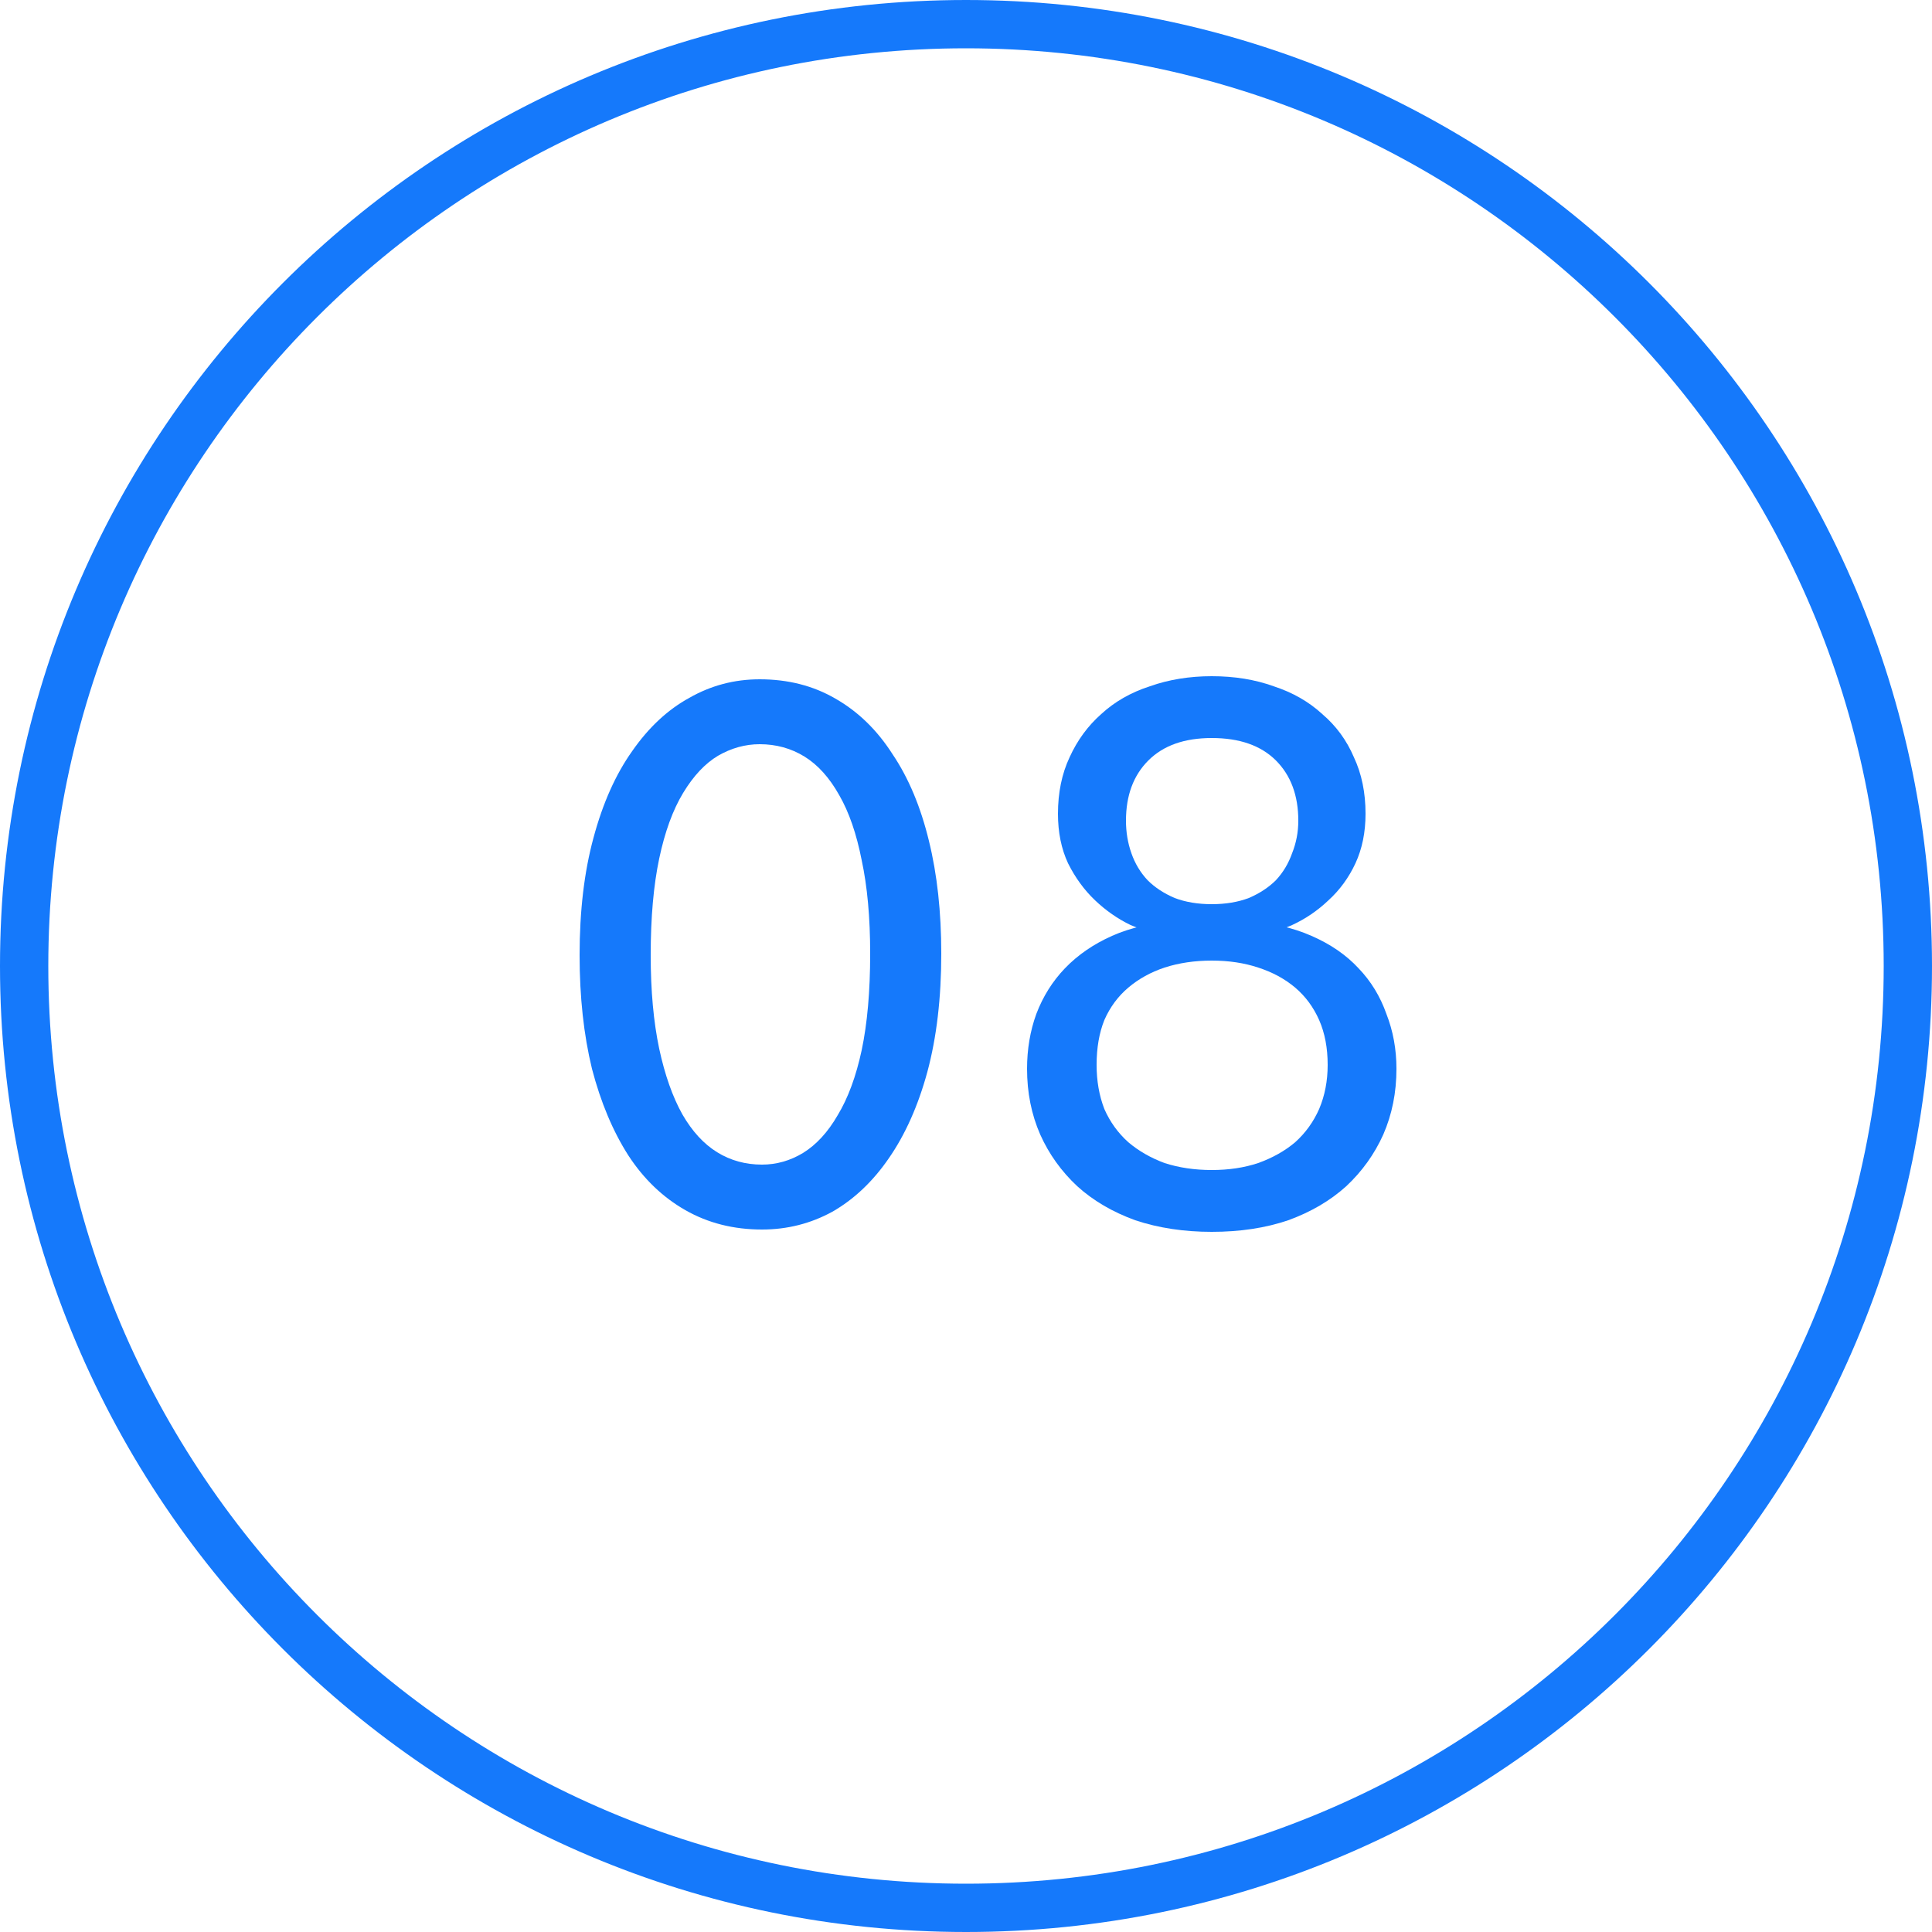
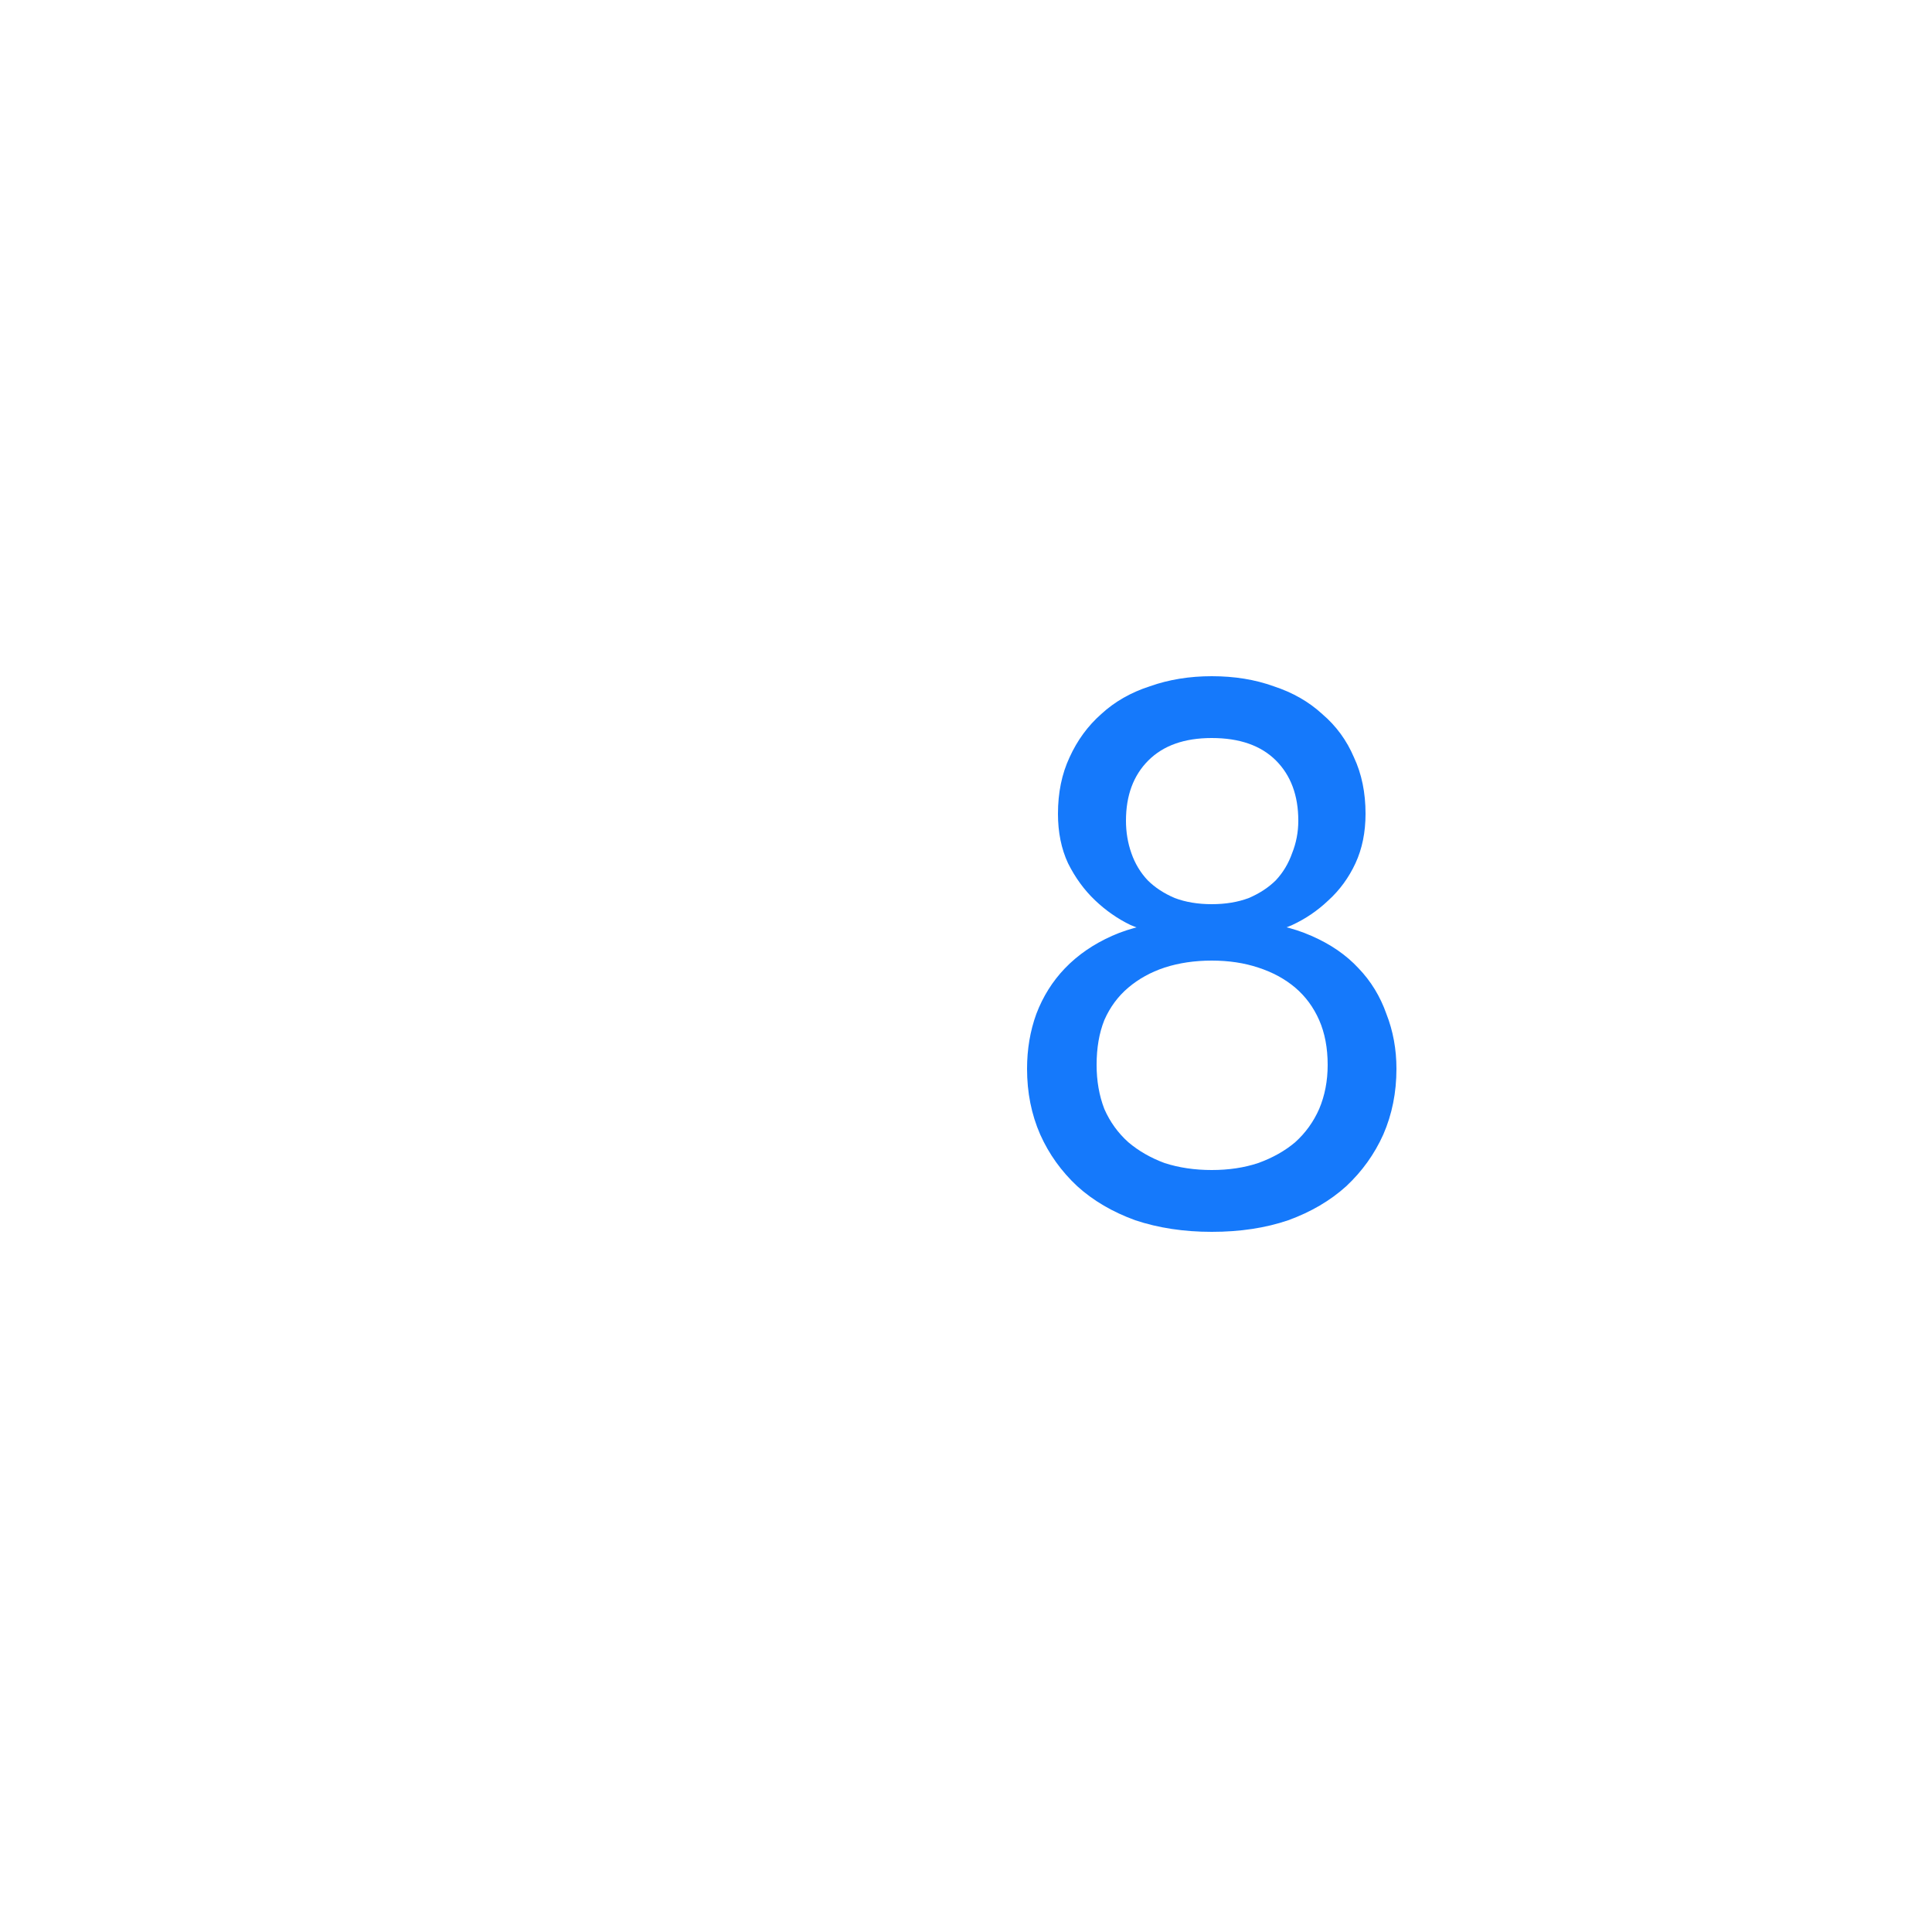
<svg xmlns="http://www.w3.org/2000/svg" width="40" height="40" viewBox="0 0 40 40" fill="none">
  <g clip-path="url(#clip0_180_43)">
-     <path d="M20 39.5C30.77 39.5 39.5 30.77 39.5 20C39.5 9.23 30.77 0.5 20 0.5C9.23 0.5 0.5 9.23 0.5 20C0.5 30.77 9.23 39.5 20 39.5Z" stroke="#1579FB" />
-     <path d="M15.776 25.456C15.189 25.456 14.661 25.323 14.192 25.056C13.723 24.789 13.328 24.411 13.008 23.92C12.688 23.419 12.437 22.821 12.256 22.128C12.085 21.424 12 20.64 12 19.776C12 18.859 12.096 18.048 12.288 17.344C12.48 16.629 12.747 16.032 13.088 15.552C13.429 15.061 13.824 14.693 14.272 14.448C14.72 14.192 15.205 14.064 15.728 14.064C16.315 14.064 16.837 14.197 17.296 14.464C17.765 14.731 18.16 15.115 18.48 15.616C18.811 16.107 19.061 16.704 19.232 17.408C19.403 18.101 19.488 18.88 19.488 19.744C19.488 20.661 19.392 21.477 19.2 22.192C19.008 22.896 18.741 23.493 18.4 23.984C18.069 24.464 17.68 24.832 17.232 25.088C16.784 25.333 16.299 25.456 15.776 25.456ZM15.776 24.112C16.075 24.112 16.357 24.032 16.624 23.872C16.901 23.701 17.141 23.44 17.344 23.088C17.557 22.736 17.723 22.288 17.84 21.744C17.957 21.189 18.016 20.523 18.016 19.744C18.016 18.997 17.957 18.352 17.84 17.808C17.733 17.264 17.579 16.816 17.376 16.464C17.173 16.101 16.933 15.835 16.656 15.664C16.379 15.493 16.069 15.408 15.728 15.408C15.429 15.408 15.141 15.488 14.864 15.648C14.597 15.808 14.357 16.064 14.144 16.416C13.931 16.768 13.765 17.221 13.648 17.776C13.531 18.331 13.472 18.997 13.472 19.776C13.472 20.512 13.531 21.157 13.648 21.712C13.765 22.256 13.925 22.709 14.128 23.072C14.331 23.424 14.571 23.685 14.848 23.856C15.125 24.027 15.435 24.112 15.776 24.112Z" fill="#1579FB" />
    <path d="M25.088 24.224C25.44 24.224 25.76 24.176 26.048 24.08C26.346 23.973 26.602 23.829 26.816 23.648C27.029 23.456 27.194 23.227 27.312 22.96C27.429 22.683 27.488 22.379 27.488 22.048C27.488 21.696 27.429 21.387 27.312 21.12C27.194 20.853 27.029 20.629 26.816 20.448C26.602 20.267 26.346 20.128 26.048 20.032C25.76 19.936 25.44 19.888 25.088 19.888C24.736 19.888 24.41 19.936 24.112 20.032C23.824 20.128 23.573 20.267 23.36 20.448C23.146 20.629 22.981 20.853 22.864 21.12C22.757 21.387 22.704 21.696 22.704 22.048C22.704 22.379 22.757 22.683 22.864 22.96C22.981 23.227 23.146 23.456 23.36 23.648C23.573 23.829 23.824 23.973 24.112 24.08C24.41 24.176 24.736 24.224 25.088 24.224ZM25.088 25.504C24.512 25.504 23.984 25.424 23.504 25.264C23.034 25.093 22.634 24.859 22.304 24.56C21.973 24.251 21.717 23.893 21.536 23.488C21.354 23.072 21.264 22.619 21.264 22.128C21.264 21.723 21.328 21.344 21.456 20.992C21.594 20.629 21.792 20.315 22.048 20.048C22.314 19.771 22.64 19.547 23.024 19.376C23.408 19.205 23.856 19.104 24.368 19.072L24.224 19.36C23.957 19.339 23.685 19.269 23.408 19.152C23.141 19.024 22.896 18.853 22.672 18.64C22.448 18.427 22.261 18.171 22.112 17.872C21.973 17.573 21.904 17.232 21.904 16.848C21.904 16.411 21.984 16.021 22.144 15.68C22.304 15.328 22.522 15.029 22.8 14.784C23.077 14.528 23.413 14.336 23.808 14.208C24.202 14.069 24.629 14 25.088 14C25.557 14 25.984 14.069 26.368 14.208C26.762 14.336 27.098 14.528 27.376 14.784C27.664 15.029 27.882 15.328 28.032 15.68C28.192 16.021 28.272 16.411 28.272 16.848C28.272 17.232 28.202 17.573 28.064 17.872C27.925 18.171 27.738 18.427 27.504 18.64C27.28 18.853 27.029 19.024 26.752 19.152C26.485 19.269 26.224 19.339 25.968 19.36L25.808 19.072C26.32 19.104 26.768 19.205 27.152 19.376C27.546 19.547 27.872 19.771 28.128 20.048C28.384 20.315 28.576 20.629 28.704 20.992C28.842 21.344 28.912 21.723 28.912 22.128C28.912 22.619 28.821 23.072 28.64 23.488C28.458 23.893 28.202 24.251 27.872 24.56C27.541 24.859 27.141 25.093 26.672 25.264C26.202 25.424 25.674 25.504 25.088 25.504ZM25.088 18.72C25.376 18.72 25.632 18.677 25.856 18.592C26.08 18.496 26.266 18.373 26.416 18.224C26.565 18.064 26.677 17.877 26.752 17.664C26.837 17.451 26.88 17.227 26.88 16.992C26.88 16.469 26.725 16.053 26.416 15.744C26.106 15.435 25.664 15.28 25.088 15.28C24.522 15.28 24.085 15.435 23.776 15.744C23.466 16.053 23.312 16.469 23.312 16.992C23.312 17.227 23.349 17.451 23.424 17.664C23.498 17.877 23.61 18.064 23.76 18.224C23.909 18.373 24.096 18.496 24.32 18.592C24.544 18.677 24.8 18.72 25.088 18.72Z" fill="#1579FB" />
  </g>
  <defs>
    <clipPath id="clip0_180_43">
      <rect width="40" height="40" fill="white" />
    </clipPath>
  </defs>
</svg>